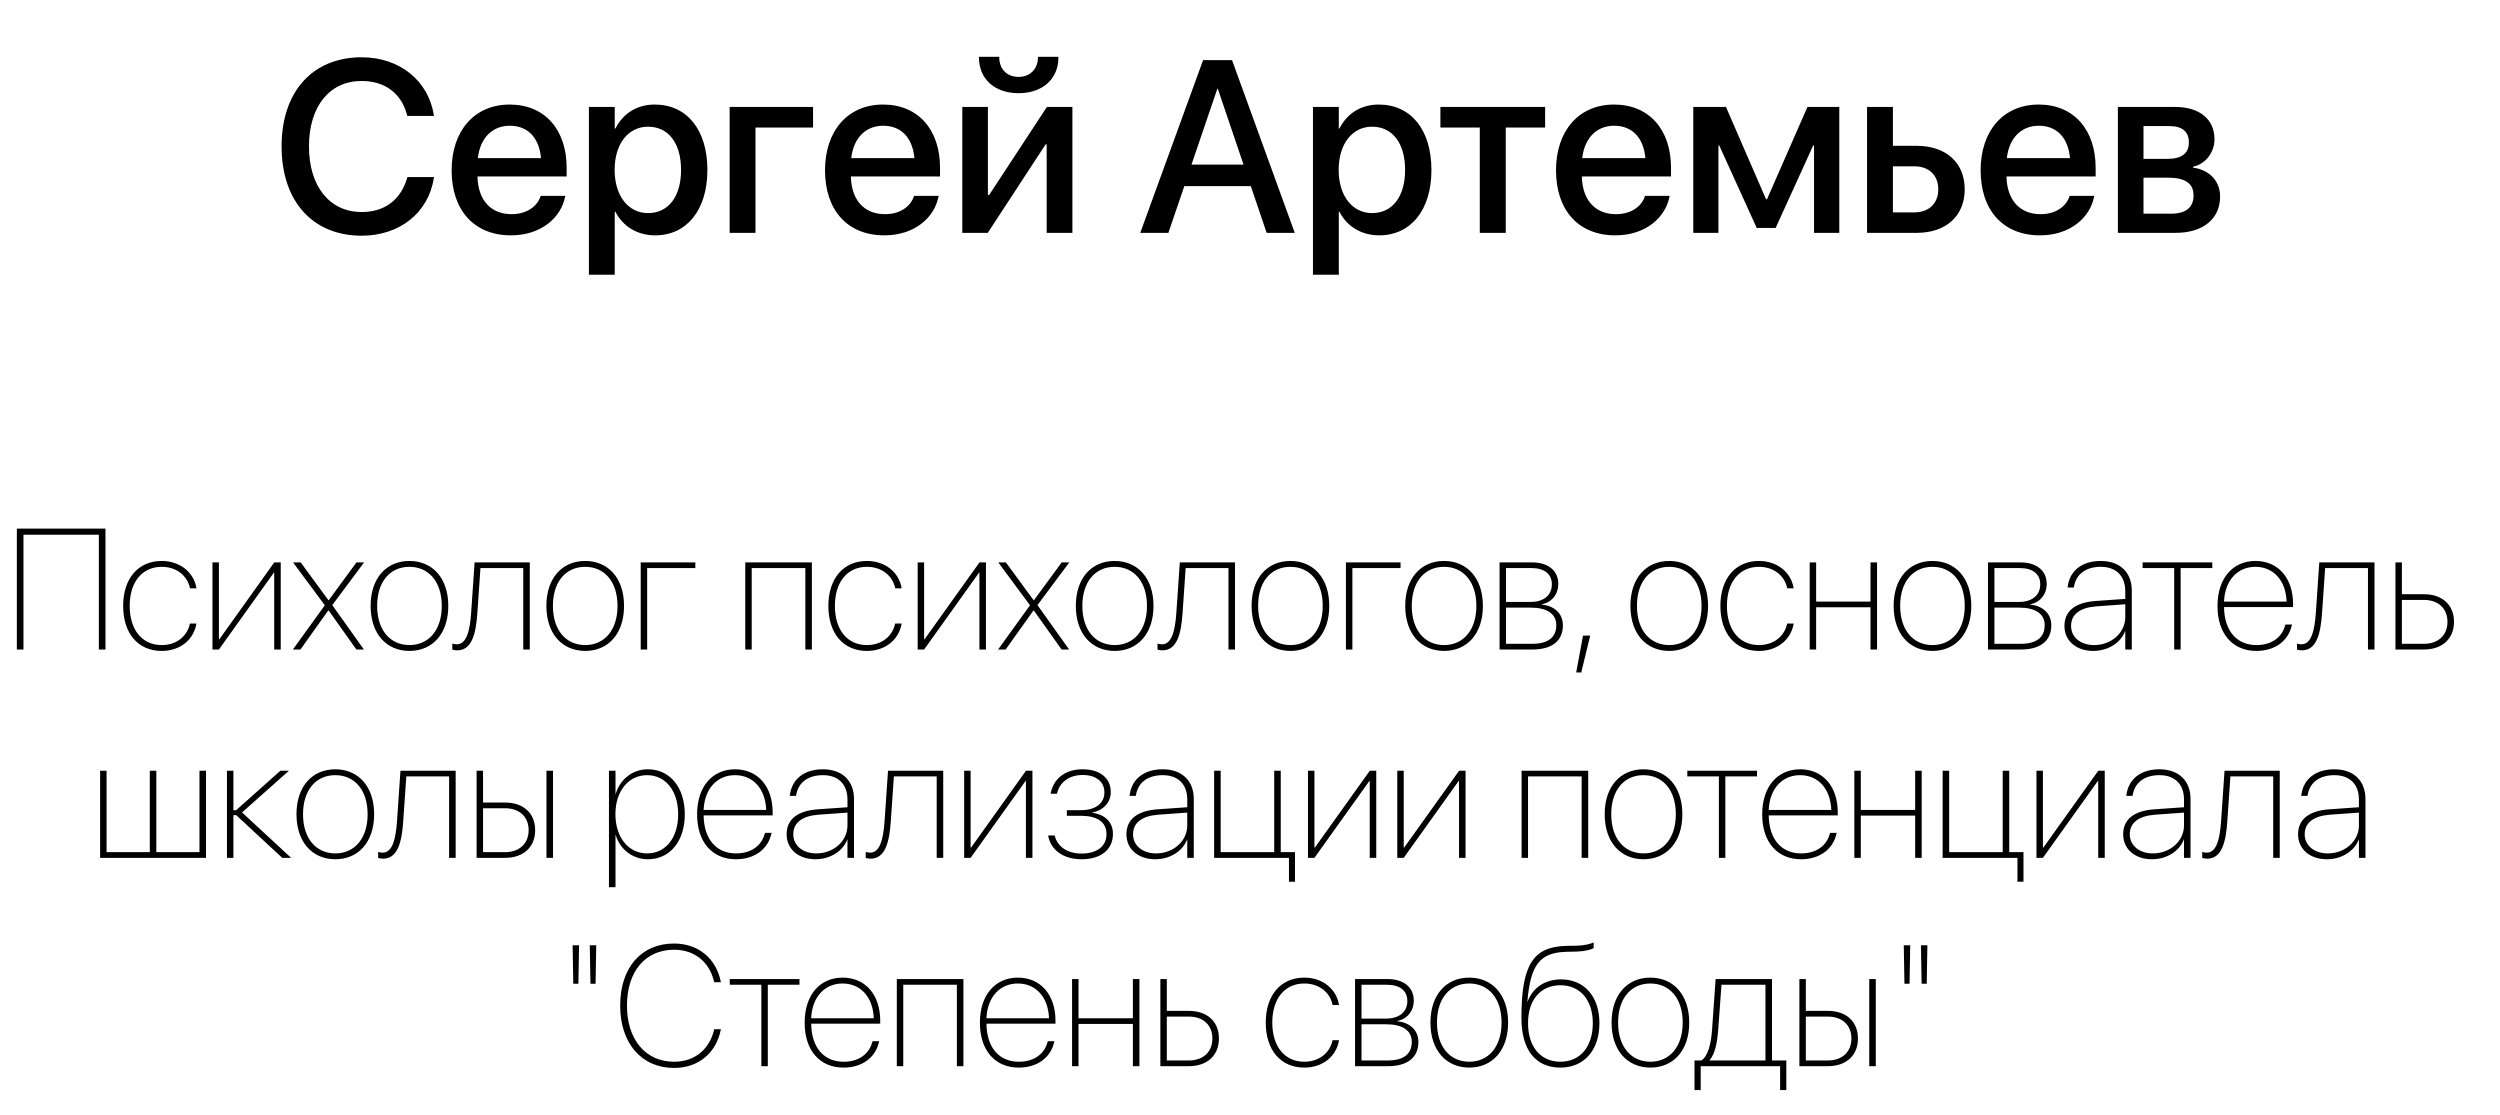
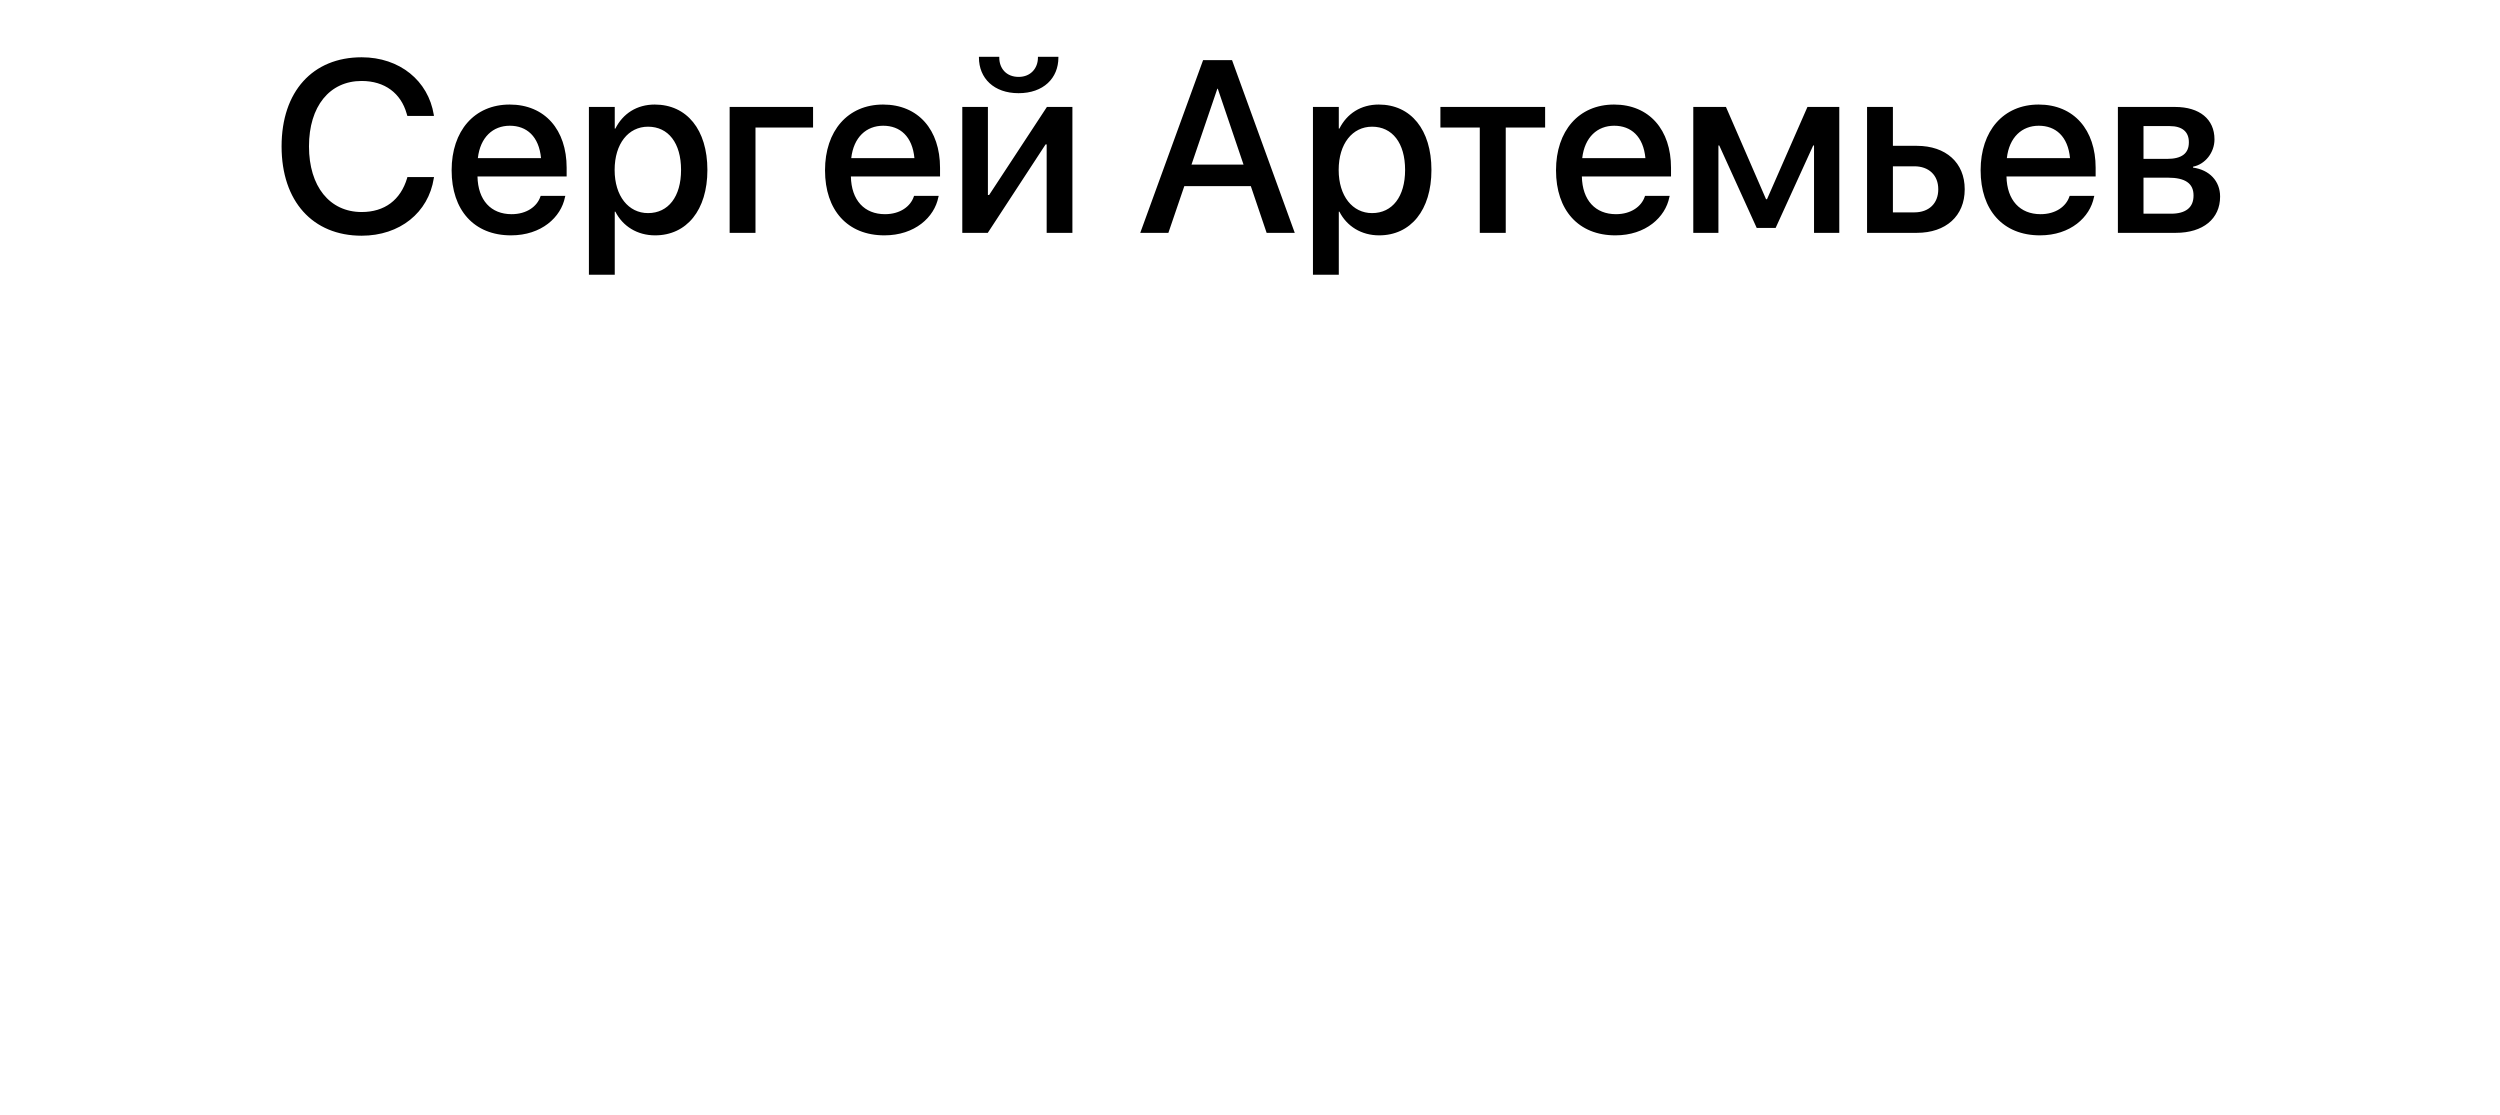
<svg xmlns="http://www.w3.org/2000/svg" width="204" height="91" viewBox="0 0 204 91" fill="none">
  <path d="M29.51 19.234C32.625 19.234 34.959 17.35 35.398 14.547L35.418 14.449H33.24L33.221 14.537C32.684 16.324 31.385 17.301 29.51 17.301C26.902 17.301 25.213 15.211 25.213 11.949V11.94C25.213 8.678 26.893 6.607 29.51 6.607C31.404 6.607 32.713 7.613 33.182 9.264L33.24 9.459H35.408L35.398 9.371C34.949 6.588 32.615 4.674 29.51 4.674C25.516 4.674 22.977 7.467 22.977 11.94V11.949C22.977 16.422 25.516 19.234 29.51 19.234ZM41.697 19.205C44.188 19.205 45.779 17.721 46.102 16.09L46.131 15.982H44.119L44.09 16.061C43.826 16.832 42.996 17.477 41.746 17.477C40.066 17.477 39.002 16.344 38.963 14.4H46.238V13.688C46.238 10.602 44.471 8.531 41.59 8.531C38.709 8.531 36.853 10.68 36.853 13.893V13.902C36.853 17.145 38.68 19.205 41.697 19.205ZM41.6 10.26C42.977 10.26 43.982 11.129 44.148 12.906H38.992C39.188 11.188 40.232 10.26 41.6 10.26ZM48.055 22.418H50.164V17.271H50.213C50.818 18.463 52 19.205 53.455 19.205C56.033 19.205 57.723 17.145 57.723 13.873V13.863C57.723 10.582 56.043 8.531 53.426 8.531C51.961 8.531 50.828 9.273 50.213 10.494H50.164V8.727H48.055V22.418ZM52.879 17.389C51.287 17.389 50.154 16.002 50.154 13.873V13.863C50.154 11.725 51.277 10.338 52.879 10.338C54.539 10.338 55.574 11.676 55.574 13.863V13.873C55.574 16.041 54.539 17.389 52.879 17.389ZM66.346 10.406V8.727H59.539V19H61.648V10.406H66.346ZM72.166 19.205C74.656 19.205 76.248 17.721 76.57 16.09L76.6 15.982H74.588L74.559 16.061C74.295 16.832 73.465 17.477 72.215 17.477C70.535 17.477 69.471 16.344 69.432 14.4H76.707V13.688C76.707 10.602 74.939 8.531 72.059 8.531C69.178 8.531 67.322 10.68 67.322 13.893V13.902C67.322 17.145 69.148 19.205 72.166 19.205ZM72.068 10.26C73.445 10.26 74.451 11.129 74.617 12.906H69.461C69.656 11.188 70.701 10.26 72.068 10.26ZM83.113 7.604C85.144 7.604 86.365 6.383 86.365 4.693V4.635H84.695V4.703C84.695 5.553 84.119 6.275 83.123 6.275C82.088 6.275 81.541 5.553 81.541 4.703V4.635H79.881V4.693C79.881 6.383 81.102 7.604 83.113 7.604ZM78.523 19H80.603L85.32 11.783H85.408V19H87.508V8.727H85.428L80.711 15.914H80.613V8.727H78.523V19ZM93.045 19H95.34L96.639 15.191H102.068L103.357 19H105.652L100.535 4.908H98.172L93.045 19ZM99.334 7.242H99.373L101.473 13.434H97.225L99.334 7.242ZM107.137 22.418H109.246V17.271H109.295C109.9 18.463 111.082 19.205 112.537 19.205C115.115 19.205 116.805 17.145 116.805 13.873V13.863C116.805 10.582 115.125 8.531 112.508 8.531C111.043 8.531 109.91 9.273 109.295 10.494H109.246V8.727H107.137V22.418ZM111.961 17.389C110.369 17.389 109.236 16.002 109.236 13.873V13.863C109.236 11.725 110.359 10.338 111.961 10.338C113.621 10.338 114.656 11.676 114.656 13.863V13.873C114.656 16.041 113.621 17.389 111.961 17.389ZM126.082 8.727H117.537V10.406H120.75V19H122.869V10.406H126.082V8.727ZM131.814 19.205C134.305 19.205 135.896 17.721 136.219 16.09L136.248 15.982H134.236L134.207 16.061C133.943 16.832 133.113 17.477 131.863 17.477C130.184 17.477 129.119 16.344 129.08 14.4H136.355V13.688C136.355 10.602 134.588 8.531 131.707 8.531C128.826 8.531 126.971 10.68 126.971 13.893V13.902C126.971 17.145 128.797 19.205 131.814 19.205ZM131.717 10.26C133.094 10.26 134.1 11.129 134.266 12.906H129.109C129.305 11.188 130.35 10.26 131.717 10.26ZM140.223 19V11.871H140.291L143.348 18.6H144.891L147.957 11.871H148.025V19H150.086V8.727H147.488L144.188 16.256H144.109L140.838 8.727H138.172V19H140.223ZM152.352 19H156.414C158.787 19 160.32 17.623 160.32 15.455V15.435C160.32 13.277 158.787 11.9 156.414 11.9H154.461V8.727H152.352V19ZM156.209 13.57C157.4 13.57 158.162 14.303 158.162 15.435V15.455C158.162 16.588 157.41 17.33 156.209 17.33H154.461V13.57H156.209ZM166.463 19.205C168.953 19.205 170.545 17.721 170.867 16.09L170.896 15.982H168.885L168.855 16.061C168.592 16.832 167.762 17.477 166.512 17.477C164.832 17.477 163.768 16.344 163.729 14.4H171.004V13.688C171.004 10.602 169.236 8.531 166.355 8.531C163.475 8.531 161.619 10.68 161.619 13.893V13.902C161.619 17.145 163.445 19.205 166.463 19.205ZM166.365 10.26C167.742 10.26 168.748 11.129 168.914 12.906H163.758C163.953 11.188 164.998 10.26 166.365 10.26ZM172.82 19H177.547C179.773 19 181.16 17.848 181.16 16.051V16.031C181.16 14.771 180.281 13.854 178.953 13.678V13.6C179.939 13.414 180.701 12.447 180.701 11.383V11.363C180.701 9.732 179.49 8.727 177.488 8.727H172.82V19ZM174.91 12.965V10.289H177.049C178.064 10.289 178.611 10.748 178.611 11.598V11.617C178.611 12.525 178.025 12.965 176.834 12.965H174.91ZM174.91 17.438V14.498H176.912C178.299 14.498 178.992 14.957 178.992 15.943V15.963C178.992 16.939 178.348 17.438 177.156 17.438H174.91Z" fill="black" />
-   <path d="M8.607 53V43.136H1.375V53H1.915V43.635H8.067V53H8.607ZM13.194 53.116C14.678 53.116 15.778 52.227 16.018 50.942L16.024 50.881H15.498L15.484 50.942C15.252 51.954 14.37 52.638 13.194 52.638C11.615 52.638 10.583 51.421 10.583 49.445V49.438C10.583 47.49 11.602 46.253 13.194 46.253C14.391 46.253 15.266 46.957 15.491 47.948L15.505 48.01H16.031L16.018 47.941C15.799 46.711 14.698 45.774 13.194 45.774C11.287 45.774 10.05 47.196 10.05 49.438V49.445C10.05 51.694 11.273 53.116 13.194 53.116ZM17.337 53H17.863L22.348 46.725H22.375V53H22.908V45.891H22.382L17.898 52.166H17.863V45.891H17.337V53ZM23.899 53H24.515L26.791 49.808H26.811L29.081 53H29.696L27.112 49.377L29.71 45.891H29.088L26.818 48.987H26.805L24.535 45.891H23.913L26.504 49.391L23.899 53ZM33.408 53.116C35.295 53.116 36.58 51.708 36.58 49.445V49.432C36.58 47.176 35.288 45.774 33.408 45.774C31.521 45.774 30.243 47.183 30.243 49.432V49.445C30.243 51.701 31.515 53.109 33.408 53.116ZM33.408 52.638C31.829 52.631 30.776 51.414 30.776 49.445V49.432C30.776 47.47 31.829 46.253 33.408 46.253C34.98 46.253 36.047 47.463 36.047 49.432V49.445C36.047 51.414 34.987 52.638 33.408 52.638ZM38.952 50.026L39.205 46.355H42.698V53H43.231V45.891H38.727L38.446 49.992C38.344 51.462 38.077 52.576 37.27 52.576C37.127 52.576 36.99 52.549 36.908 52.515V53.007C36.997 53.041 37.154 53.068 37.305 53.068C38.508 53.068 38.836 51.708 38.952 50.026ZM47.75 53.116C49.637 53.116 50.922 51.708 50.922 49.445V49.432C50.922 47.176 49.63 45.774 47.75 45.774C45.863 45.774 44.585 47.183 44.585 49.432V49.445C44.585 51.701 45.856 53.109 47.75 53.116ZM47.75 52.638C46.171 52.631 45.118 51.414 45.118 49.445V49.432C45.118 47.47 46.171 46.253 47.75 46.253C49.322 46.253 50.389 47.463 50.389 49.432V49.445C50.389 51.414 49.329 52.638 47.75 52.638ZM56.739 46.355V45.891H52.282V53H52.809V46.355H56.739ZM60.813 53H61.34V46.355H65.715V53H66.248V45.891H60.813V53ZM70.739 53.116C72.223 53.116 73.323 52.227 73.562 50.942L73.569 50.881H73.043L73.029 50.942C72.797 51.954 71.915 52.638 70.739 52.638C69.16 52.638 68.128 51.421 68.128 49.445V49.438C68.128 47.49 69.147 46.253 70.739 46.253C71.936 46.253 72.811 46.957 73.036 47.948L73.05 48.01H73.576L73.562 47.941C73.344 46.711 72.243 45.774 70.739 45.774C68.832 45.774 67.595 47.196 67.595 49.438V49.445C67.595 51.694 68.818 53.116 70.739 53.116ZM74.882 53H75.408L79.893 46.725H79.92V53H80.453V45.891H79.927L75.442 52.166H75.408V45.891H74.882V53ZM81.444 53H82.06L84.336 49.808H84.356L86.626 53H87.241L84.657 49.377L87.255 45.891H86.633L84.363 48.987H84.35L82.08 45.891H81.458L84.049 49.391L81.444 53ZM90.953 53.116C92.84 53.116 94.125 51.708 94.125 49.445V49.432C94.125 47.176 92.833 45.774 90.953 45.774C89.066 45.774 87.788 47.183 87.788 49.432V49.445C87.788 51.701 89.06 53.109 90.953 53.116ZM90.953 52.638C89.374 52.631 88.321 51.414 88.321 49.445V49.432C88.321 47.47 89.374 46.253 90.953 46.253C92.525 46.253 93.592 47.463 93.592 49.432V49.445C93.592 51.414 92.532 52.638 90.953 52.638ZM96.497 50.026L96.75 46.355H100.243V53H100.776V45.891H96.272L95.991 49.992C95.889 51.462 95.622 52.576 94.815 52.576C94.672 52.576 94.535 52.549 94.453 52.515V53.007C94.542 53.041 94.699 53.068 94.85 53.068C96.053 53.068 96.381 51.708 96.497 50.026ZM105.295 53.116C107.182 53.116 108.467 51.708 108.467 49.445V49.432C108.467 47.176 107.175 45.774 105.295 45.774C103.408 45.774 102.13 47.183 102.13 49.432V49.445C102.13 51.701 103.401 53.109 105.295 53.116ZM105.295 52.638C103.716 52.631 102.663 51.414 102.663 49.445V49.432C102.663 47.47 103.716 46.253 105.295 46.253C106.867 46.253 107.934 47.463 107.934 49.432V49.445C107.934 51.414 106.874 52.638 105.295 52.638ZM114.284 46.355V45.891H109.827V53H110.354V46.355H114.284ZM117.832 53.116C119.719 53.116 121.004 51.708 121.004 49.445V49.432C121.004 47.176 119.712 45.774 117.832 45.774C115.945 45.774 114.667 47.183 114.667 49.432V49.445C114.667 51.701 115.938 53.109 117.832 53.116ZM117.832 52.638C116.253 52.631 115.2 51.414 115.2 49.445V49.432C115.2 47.47 116.253 46.253 117.832 46.253C119.404 46.253 120.471 47.463 120.471 49.432V49.445C120.471 51.414 119.411 52.638 117.832 52.638ZM122.364 53H125.051C126.623 53 127.532 52.303 127.532 51.031V51.018C127.532 49.999 126.746 49.418 125.81 49.336V49.309C126.616 49.158 127.156 48.502 127.156 47.654V47.641C127.156 46.567 126.336 45.891 125.01 45.891H122.364V53ZM122.891 49.117V46.355H124.969C126.021 46.355 126.63 46.841 126.63 47.675V47.688C126.63 48.57 125.974 49.117 124.894 49.117H122.891ZM122.891 52.535V49.582H124.914C126.192 49.582 126.992 50.06 126.992 51.004V51.018C126.992 52.023 126.309 52.535 125.023 52.535H122.891ZM128.619 54.873H129.029L129.761 51.865H129.173L128.619 54.873ZM136.207 53.116C138.094 53.116 139.379 51.708 139.379 49.445V49.432C139.379 47.176 138.087 45.774 136.207 45.774C134.32 45.774 133.042 47.183 133.042 49.432V49.445C133.042 51.701 134.313 53.109 136.207 53.116ZM136.207 52.638C134.628 52.631 133.575 51.414 133.575 49.445V49.432C133.575 47.47 134.628 46.253 136.207 46.253C137.779 46.253 138.846 47.463 138.846 49.432V49.445C138.846 51.414 137.786 52.638 136.207 52.638ZM143.528 53.116C145.012 53.116 146.112 52.227 146.352 50.942L146.358 50.881H145.832L145.818 50.942C145.586 51.954 144.704 52.638 143.528 52.638C141.949 52.638 140.917 51.421 140.917 49.445V49.438C140.917 47.49 141.936 46.253 143.528 46.253C144.725 46.253 145.6 46.957 145.825 47.948L145.839 48.01H146.365L146.352 47.941C146.133 46.711 145.032 45.774 143.528 45.774C141.621 45.774 140.384 47.196 140.384 49.438V49.445C140.384 51.694 141.607 53.116 143.528 53.116ZM152.634 53H153.167V45.891H152.634V49.09H148.197V45.891H147.671V53H148.197V49.555H152.634V53ZM157.686 53.116C159.572 53.116 160.857 51.708 160.857 49.445V49.432C160.857 47.176 159.565 45.774 157.686 45.774C155.799 45.774 154.521 47.183 154.521 49.432V49.445C154.521 51.701 155.792 53.109 157.686 53.116ZM157.686 52.638C156.106 52.631 155.054 51.414 155.054 49.445V49.432C155.054 47.47 156.106 46.253 157.686 46.253C159.258 46.253 160.324 47.463 160.324 49.432V49.445C160.324 51.414 159.265 52.638 157.686 52.638ZM162.218 53H164.904C166.477 53 167.386 52.303 167.386 51.031V51.018C167.386 49.999 166.6 49.418 165.663 49.336V49.309C166.47 49.158 167.01 48.502 167.01 47.654V47.641C167.01 46.567 166.189 45.891 164.863 45.891H162.218V53ZM162.744 49.117V46.355H164.822C165.875 46.355 166.483 46.841 166.483 47.675V47.688C166.483 48.57 165.827 49.117 164.747 49.117H162.744ZM162.744 52.535V49.582H164.768C166.046 49.582 166.846 50.06 166.846 51.004V51.018C166.846 52.023 166.162 52.535 164.877 52.535H162.744ZM170.811 53.116C172 53.116 173.053 52.46 173.408 51.503H173.422V53H173.955V48.194C173.955 46.704 172.984 45.774 171.419 45.774C169.901 45.774 168.896 46.56 168.726 47.859L168.712 47.941H169.225L169.238 47.866C169.416 46.834 170.223 46.253 171.419 46.253C172.677 46.253 173.422 46.998 173.422 48.235V48.871L170.975 49.042C169.341 49.165 168.459 49.862 168.459 51.072V51.086C168.459 52.289 169.423 53.116 170.811 53.116ZM168.999 51.086V51.072C168.999 50.136 169.724 49.582 171.05 49.48L173.422 49.309V50.361C173.422 51.633 172.287 52.638 170.886 52.638C169.785 52.638 168.999 52.002 168.999 51.086ZM180.524 45.891H174.837V46.355H177.414V53H177.94V46.355H180.524V45.891ZM184.12 53.116C185.638 53.116 186.731 52.296 187.012 51.024L187.025 50.963H186.492L186.472 51.018C186.212 52.009 185.364 52.638 184.127 52.638C182.555 52.638 181.509 51.53 181.481 49.534H187.114V49.288C187.114 47.155 185.884 45.774 184.045 45.774C182.199 45.774 180.948 47.183 180.948 49.445V49.452C180.948 51.728 182.192 53.116 184.12 53.116ZM184.038 46.253C185.487 46.253 186.52 47.326 186.588 49.09H181.481C181.55 47.347 182.596 46.253 184.038 46.253ZM189.479 50.026L189.732 46.355H193.226V53H193.759V45.891H189.254L188.974 49.992C188.871 51.462 188.604 52.576 187.798 52.576C187.654 52.576 187.518 52.549 187.436 52.515V53.007C187.524 53.041 187.682 53.068 187.832 53.068C189.035 53.068 189.363 51.708 189.479 50.026ZM195.468 53H197.799C199.282 53 200.246 52.125 200.246 50.751V50.737C200.246 49.356 199.282 48.488 197.799 48.488H195.994V45.891H195.468V53ZM197.792 48.953C198.961 48.953 199.713 49.65 199.713 50.737V50.751C199.713 51.824 198.968 52.535 197.792 52.535H195.994V48.953H197.792ZM8.17 70H16.811V62.891H16.277V69.535H12.757V62.891H12.224V69.535H8.696V62.891H8.17V70ZM19.271 66.514L23.031 70H23.756L19.75 66.295L23.578 62.891H22.881L19.271 66.11H19.046V62.891H18.52V70H19.046V66.514H19.271ZM27.358 70.116C29.245 70.116 30.53 68.708 30.53 66.445V66.432C30.53 64.176 29.238 62.774 27.358 62.774C25.472 62.774 24.193 64.183 24.193 66.432V66.445C24.193 68.701 25.465 70.109 27.358 70.116ZM27.358 69.638C25.779 69.631 24.727 68.414 24.727 66.445V66.432C24.727 64.47 25.779 63.253 27.358 63.253C28.931 63.253 29.997 64.463 29.997 66.432V66.445C29.997 68.414 28.938 69.638 27.358 69.638ZM32.902 67.026L33.155 63.355H36.648V70H37.182V62.891H32.677L32.397 66.992C32.294 68.462 32.027 69.576 31.221 69.576C31.077 69.576 30.94 69.549 30.858 69.515V70.007C30.947 70.041 31.105 70.068 31.255 70.068C32.458 70.068 32.786 68.708 32.902 67.026ZM38.891 70H41.222C42.705 70 43.669 69.125 43.669 67.751V67.737C43.669 66.356 42.705 65.488 41.222 65.488H39.417V62.891H38.891V70ZM44.592 70H45.125V62.891H44.592V70ZM41.215 65.953C42.384 65.953 43.136 66.65 43.136 67.737V67.751C43.136 68.824 42.391 69.535 41.215 69.535H39.417V65.953H41.215ZM49.691 72.393H50.225V68.12H50.238C50.56 69.248 51.565 70.116 52.877 70.116C54.654 70.116 55.878 68.653 55.878 66.452V66.439C55.878 64.244 54.654 62.774 52.87 62.774C51.565 62.774 50.573 63.643 50.238 64.791H50.225V62.891H49.691V72.393ZM52.802 69.638C51.291 69.638 50.218 68.339 50.218 66.445V66.439C50.218 64.545 51.291 63.253 52.802 63.253C54.312 63.253 55.338 64.531 55.338 66.439V66.452C55.338 68.359 54.319 69.638 52.802 69.638ZM60.055 70.116C61.572 70.116 62.666 69.296 62.946 68.024L62.96 67.963H62.427L62.406 68.018C62.147 69.009 61.299 69.638 60.062 69.638C58.489 69.638 57.443 68.53 57.416 66.534H63.049V66.288C63.049 64.155 61.818 62.774 59.98 62.774C58.134 62.774 56.883 64.183 56.883 66.445V66.452C56.883 68.728 58.127 70.116 60.055 70.116ZM59.973 63.253C61.422 63.253 62.454 64.326 62.523 66.09H57.416C57.484 64.347 58.53 63.253 59.973 63.253ZM66.542 70.116C67.731 70.116 68.784 69.46 69.14 68.503H69.153V70H69.686V65.194C69.686 63.704 68.716 62.774 67.15 62.774C65.633 62.774 64.628 63.56 64.457 64.859L64.443 64.941H64.956L64.97 64.866C65.147 63.834 65.954 63.253 67.15 63.253C68.408 63.253 69.153 63.998 69.153 65.235V65.871L66.706 66.042C65.072 66.165 64.19 66.862 64.19 68.072V68.086C64.19 69.289 65.154 70.116 66.542 70.116ZM64.731 68.086V68.072C64.731 67.136 65.455 66.582 66.781 66.48L69.153 66.309V67.361C69.153 68.633 68.019 69.638 66.617 69.638C65.517 69.638 64.731 69.002 64.731 68.086ZM72.688 67.026L72.94 63.355H76.434V70H76.967V62.891H72.462L72.182 66.992C72.079 68.462 71.812 69.576 71.006 69.576C70.862 69.576 70.726 69.549 70.644 69.515V70.007C70.732 70.041 70.89 70.068 71.04 70.068C72.243 70.068 72.571 68.708 72.688 67.026ZM78.676 70H79.202L83.686 63.725H83.714V70H84.247V62.891H83.721L79.236 69.166H79.202V62.891H78.676V70ZM88.267 70.116C89.784 70.116 90.816 69.364 90.816 68.045V68.031C90.816 66.999 90.051 66.445 89.148 66.322V66.295C89.996 66.138 90.639 65.502 90.639 64.647V64.634C90.639 63.492 89.764 62.774 88.342 62.774C86.831 62.774 85.963 63.622 85.744 64.695L85.731 64.77H86.25L86.264 64.702C86.462 63.889 87.18 63.239 88.349 63.239C89.436 63.239 90.119 63.786 90.119 64.647V64.661C90.119 65.543 89.415 66.11 88.198 66.11H87.057V66.568H88.198C89.483 66.568 90.29 67.047 90.29 68.065V68.079C90.29 69.064 89.483 69.651 88.267 69.651C87.036 69.651 86.311 69.043 86.086 68.264L86.065 68.175H85.532L85.539 68.236C85.751 69.33 86.728 70.116 88.267 70.116ZM94.269 70.116C95.458 70.116 96.511 69.46 96.866 68.503H96.88V70H97.413V65.194C97.413 63.704 96.442 62.774 94.877 62.774C93.359 62.774 92.355 63.56 92.184 64.859L92.17 64.941H92.683L92.696 64.866C92.874 63.834 93.681 63.253 94.877 63.253C96.135 63.253 96.88 63.998 96.88 65.235V65.871L94.433 66.042C92.799 66.165 91.917 66.862 91.917 68.072V68.086C91.917 69.289 92.881 70.116 94.269 70.116ZM92.457 68.086V68.072C92.457 67.136 93.182 66.582 94.508 66.48L96.88 66.309V67.361C96.88 68.633 95.745 69.638 94.344 69.638C93.243 69.638 92.457 69.002 92.457 68.086ZM105.179 71.948H105.671V69.535H104.509V62.891H103.976V69.535H99.607V62.891H99.074V70H105.179V71.948ZM106.73 70H107.257L111.741 63.725H111.769V70H112.302V62.891H111.775L107.291 69.166H107.257V62.891H106.73V70ZM114.018 70H114.544L119.028 63.725H119.056V70H119.589V62.891H119.062L114.578 69.166H114.544V62.891H114.018V70ZM124.162 70H124.688V63.355H129.063V70H129.597V62.891H124.162V70ZM134.108 70.116C135.995 70.116 137.28 68.708 137.28 66.445V66.432C137.28 64.176 135.988 62.774 134.108 62.774C132.222 62.774 130.943 64.183 130.943 66.432V66.445C130.943 68.701 132.215 70.109 134.108 70.116ZM134.108 69.638C132.529 69.631 131.477 68.414 131.477 66.445V66.432C131.477 64.47 132.529 63.253 134.108 63.253C135.681 63.253 136.747 64.463 136.747 66.432V66.445C136.747 68.414 135.688 69.638 134.108 69.638ZM143.371 62.891H137.684V63.355H140.261V70H140.787V63.355H143.371V62.891ZM146.967 70.116C148.484 70.116 149.578 69.296 149.858 68.024L149.872 67.963H149.339L149.318 68.018C149.059 69.009 148.211 69.638 146.974 69.638C145.401 69.638 144.355 68.53 144.328 66.534H149.961V66.288C149.961 64.155 148.73 62.774 146.892 62.774C145.046 62.774 143.795 64.183 143.795 66.445V66.452C143.795 68.728 145.039 70.116 146.967 70.116ZM146.885 63.253C148.334 63.253 149.366 64.326 149.435 66.09H144.328C144.396 64.347 145.442 63.253 146.885 63.253ZM156.277 70H156.811V62.891H156.277V66.09H151.841V62.891H151.314V70H151.841V66.555H156.277V70ZM164.624 71.948H165.116V69.535H163.954V62.891H163.421V69.535H159.053V62.891H158.52V70H164.624V71.948ZM166.176 70H166.702L171.187 63.725H171.214V70H171.747V62.891H171.221L166.736 69.166H166.702V62.891H166.176V70ZM175.603 70.116C176.792 70.116 177.845 69.46 178.2 68.503H178.214V70H178.747V65.194C178.747 63.704 177.776 62.774 176.211 62.774C174.693 62.774 173.688 63.56 173.518 64.859L173.504 64.941H174.017L174.03 64.866C174.208 63.834 175.015 63.253 176.211 63.253C177.469 63.253 178.214 63.998 178.214 65.235V65.871L175.767 66.042C174.133 66.165 173.251 66.862 173.251 68.072V68.086C173.251 69.289 174.215 70.116 175.603 70.116ZM173.791 68.086V68.072C173.791 67.136 174.516 66.582 175.842 66.48L178.214 66.309V67.361C178.214 68.633 177.079 69.638 175.678 69.638C174.577 69.638 173.791 69.002 173.791 68.086ZM181.748 67.026L182.001 63.355H185.494V70H186.027V62.891H181.522L181.242 66.992C181.14 68.462 180.873 69.576 180.066 69.576C179.923 69.576 179.786 69.549 179.704 69.515V70.007C179.793 70.041 179.95 70.068 180.101 70.068C181.304 70.068 181.632 68.708 181.748 67.026ZM189.876 70.116C191.065 70.116 192.118 69.46 192.474 68.503H192.487V70H193.021V65.194C193.021 63.704 192.05 62.774 190.484 62.774C188.967 62.774 187.962 63.56 187.791 64.859L187.777 64.941H188.29L188.304 64.866C188.481 63.834 189.288 63.253 190.484 63.253C191.742 63.253 192.487 63.998 192.487 65.235V65.871L190.04 66.042C188.406 66.165 187.524 66.862 187.524 68.072V68.086C187.524 69.289 188.488 70.116 189.876 70.116ZM188.064 68.086V68.072C188.064 67.136 188.789 66.582 190.115 66.48L192.487 66.309V67.361C192.487 68.633 191.353 69.638 189.951 69.638C188.851 69.638 188.064 69.002 188.064 68.086ZM46.779 80.273H47.196L47.251 77.136H46.725L46.779 80.273ZM48.181 80.273H48.598L48.652 77.136H48.126L48.181 80.273ZM55.003 87.144C57.04 87.144 58.441 85.879 58.81 84.054L58.824 83.985H58.284L58.27 84.047C57.888 85.585 56.739 86.638 55.003 86.638C52.679 86.638 51.161 84.826 51.161 82.064V82.051C51.161 79.275 52.658 77.498 55.003 77.498C56.739 77.498 57.895 78.558 58.257 80.061L58.284 80.15H58.824L58.81 80.082C58.441 78.264 57.033 76.992 55.003 76.992C52.323 76.992 50.607 78.961 50.607 82.051V82.064C50.607 85.134 52.351 87.144 55.003 87.144ZM65.236 79.891H59.549V80.356H62.126V87H62.652V80.356H65.236V79.891ZM68.832 87.116C70.35 87.116 71.443 86.296 71.724 85.024L71.737 84.963H71.204L71.184 85.018C70.924 86.009 70.076 86.638 68.839 86.638C67.267 86.638 66.221 85.53 66.193 83.534H71.826V83.288C71.826 81.155 70.596 79.774 68.757 79.774C66.911 79.774 65.66 81.183 65.66 83.445V83.452C65.66 85.728 66.904 87.116 68.832 87.116ZM68.75 80.253C70.199 80.253 71.231 81.326 71.3 83.09H66.193C66.262 81.347 67.308 80.253 68.75 80.253ZM73.18 87H73.706V80.356H78.081V87H78.614V79.891H73.18V87ZM83.133 87.116C84.65 87.116 85.744 86.296 86.024 85.024L86.038 84.963H85.505L85.484 85.018C85.225 86.009 84.377 86.638 83.14 86.638C81.567 86.638 80.522 85.53 80.494 83.534H86.127V83.288C86.127 81.155 84.897 79.774 83.058 79.774C81.212 79.774 79.961 81.183 79.961 83.445V83.452C79.961 85.728 81.205 87.116 83.133 87.116ZM83.051 80.253C84.5 80.253 85.532 81.326 85.601 83.09H80.494C80.562 81.347 81.608 80.253 83.051 80.253ZM92.443 87H92.977V79.891H92.443V83.09H88.007V79.891H87.481V87H88.007V83.555H92.443V87ZM94.686 87H97.017C98.5 87 99.464 86.125 99.464 84.751V84.737C99.464 83.356 98.5 82.488 97.017 82.488H95.212V79.891H94.686V87ZM97.01 82.953C98.179 82.953 98.931 83.65 98.931 84.737V84.751C98.931 85.824 98.186 86.535 97.01 86.535H95.212V82.953H97.01ZM106.43 87.116C107.913 87.116 109.014 86.228 109.253 84.942L109.26 84.881H108.733L108.72 84.942C108.487 85.954 107.605 86.638 106.43 86.638C104.851 86.638 103.818 85.421 103.818 83.445V83.439C103.818 81.49 104.837 80.253 106.43 80.253C107.626 80.253 108.501 80.957 108.727 81.948L108.74 82.01H109.267L109.253 81.941C109.034 80.711 107.934 79.774 106.43 79.774C104.522 79.774 103.285 81.196 103.285 83.439V83.445C103.285 85.694 104.509 87.116 106.43 87.116ZM110.572 87H113.259C114.831 87 115.74 86.303 115.74 85.031V85.018C115.74 83.999 114.954 83.418 114.018 83.336V83.309C114.824 83.158 115.364 82.502 115.364 81.654V81.641C115.364 80.567 114.544 79.891 113.218 79.891H110.572V87ZM111.099 83.117V80.356H113.177C114.229 80.356 114.838 80.841 114.838 81.675V81.689C114.838 82.57 114.182 83.117 113.102 83.117H111.099ZM111.099 86.535V83.582H113.122C114.4 83.582 115.2 84.061 115.2 85.004V85.018C115.2 86.022 114.517 86.535 113.231 86.535H111.099ZM119.89 87.116C121.776 87.116 123.062 85.708 123.062 83.445V83.432C123.062 81.176 121.77 79.774 119.89 79.774C118.003 79.774 116.725 81.183 116.725 83.432V83.445C116.725 85.701 117.996 87.109 119.89 87.116ZM119.89 86.638C118.311 86.631 117.258 85.414 117.258 83.445V83.432C117.258 81.47 118.311 80.253 119.89 80.253C121.462 80.253 122.528 81.463 122.528 83.432V83.445C122.528 85.414 121.469 86.638 119.89 86.638ZM127.327 87.116C129.262 87.116 130.513 85.694 130.513 83.493V83.48C130.513 81.319 129.275 79.918 127.382 79.918C126.076 79.918 125.085 80.588 124.647 81.73H124.627L124.641 81.641C124.9 78.742 125.646 77.724 127.806 77.669L128.66 77.648C129.351 77.628 129.829 77.491 130.041 77.368V76.903C129.774 77.026 129.296 77.156 128.619 77.17L127.806 77.184C125.085 77.245 124.148 78.763 124.148 83.049V83.062C124.148 85.667 125.297 87.116 127.327 87.116ZM127.327 86.638C125.714 86.638 124.688 85.414 124.688 83.493V83.48C124.688 81.6 125.707 80.397 127.327 80.397C128.94 80.397 129.973 81.6 129.973 83.48V83.493C129.973 85.407 128.94 86.638 127.327 86.638ZM134.669 87.116C136.556 87.116 137.841 85.708 137.841 83.445V83.432C137.841 81.176 136.549 79.774 134.669 79.774C132.782 79.774 131.504 81.183 131.504 83.432V83.445C131.504 85.701 132.775 87.109 134.669 87.116ZM134.669 86.638C133.09 86.631 132.037 85.414 132.037 83.445V83.432C132.037 81.47 133.09 80.253 134.669 80.253C136.241 80.253 137.308 81.463 137.308 83.432V83.445C137.308 85.414 136.248 86.638 134.669 86.638ZM138.777 88.948V87H145.258V88.948H145.764V86.535H144.595V79.891H139.994L139.707 83.985C139.625 85.175 139.379 86.18 138.832 86.535H138.271V88.948H138.777ZM144.062 86.535H139.495V86.522C139.946 86.016 140.131 85.065 140.206 84.019L140.473 80.356H144.062V86.535ZM146.83 87H149.161C150.645 87 151.608 86.125 151.608 84.751V84.737C151.608 83.356 150.645 82.488 149.161 82.488H147.356V79.891H146.83V87ZM152.531 87H153.064V79.891H152.531V87ZM149.154 82.953C150.323 82.953 151.075 83.65 151.075 84.737V84.751C151.075 85.824 150.33 86.535 149.154 86.535H147.356V82.953H149.154ZM155.402 80.273H155.819L155.874 77.136H155.348L155.402 80.273ZM156.804 80.273H157.221L157.275 77.136H156.749L156.804 80.273Z" fill="black" />
</svg>